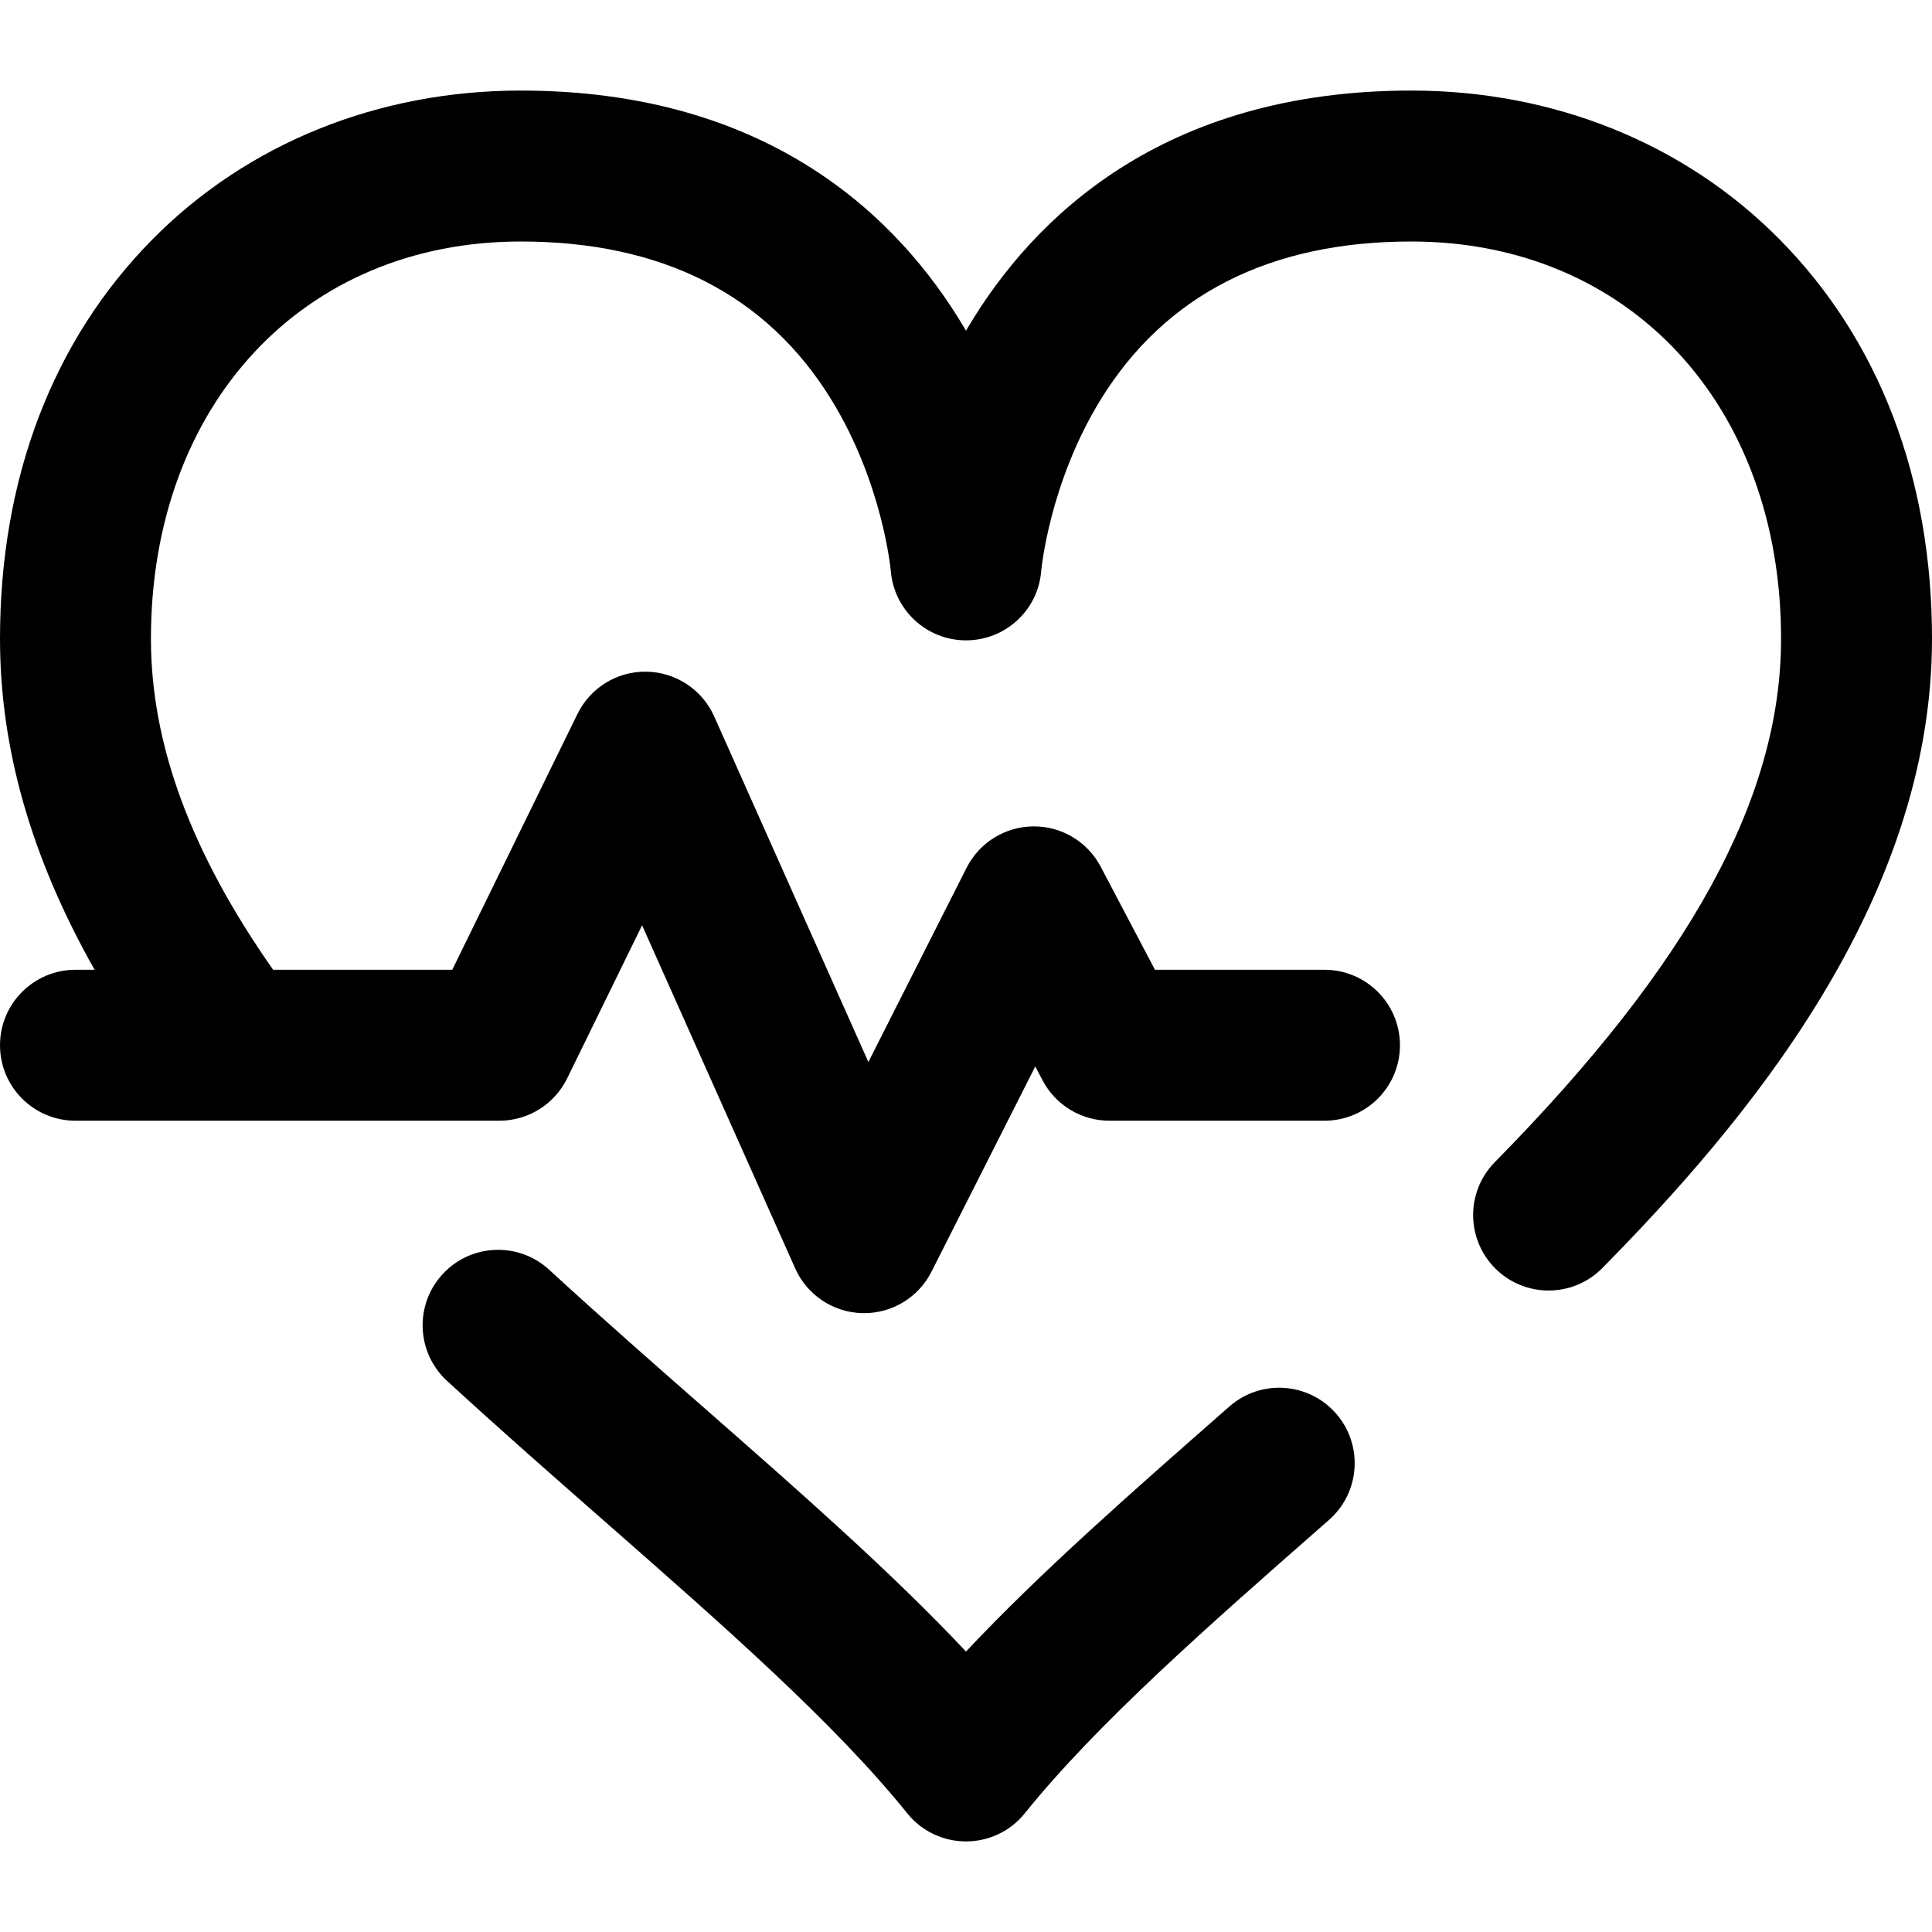
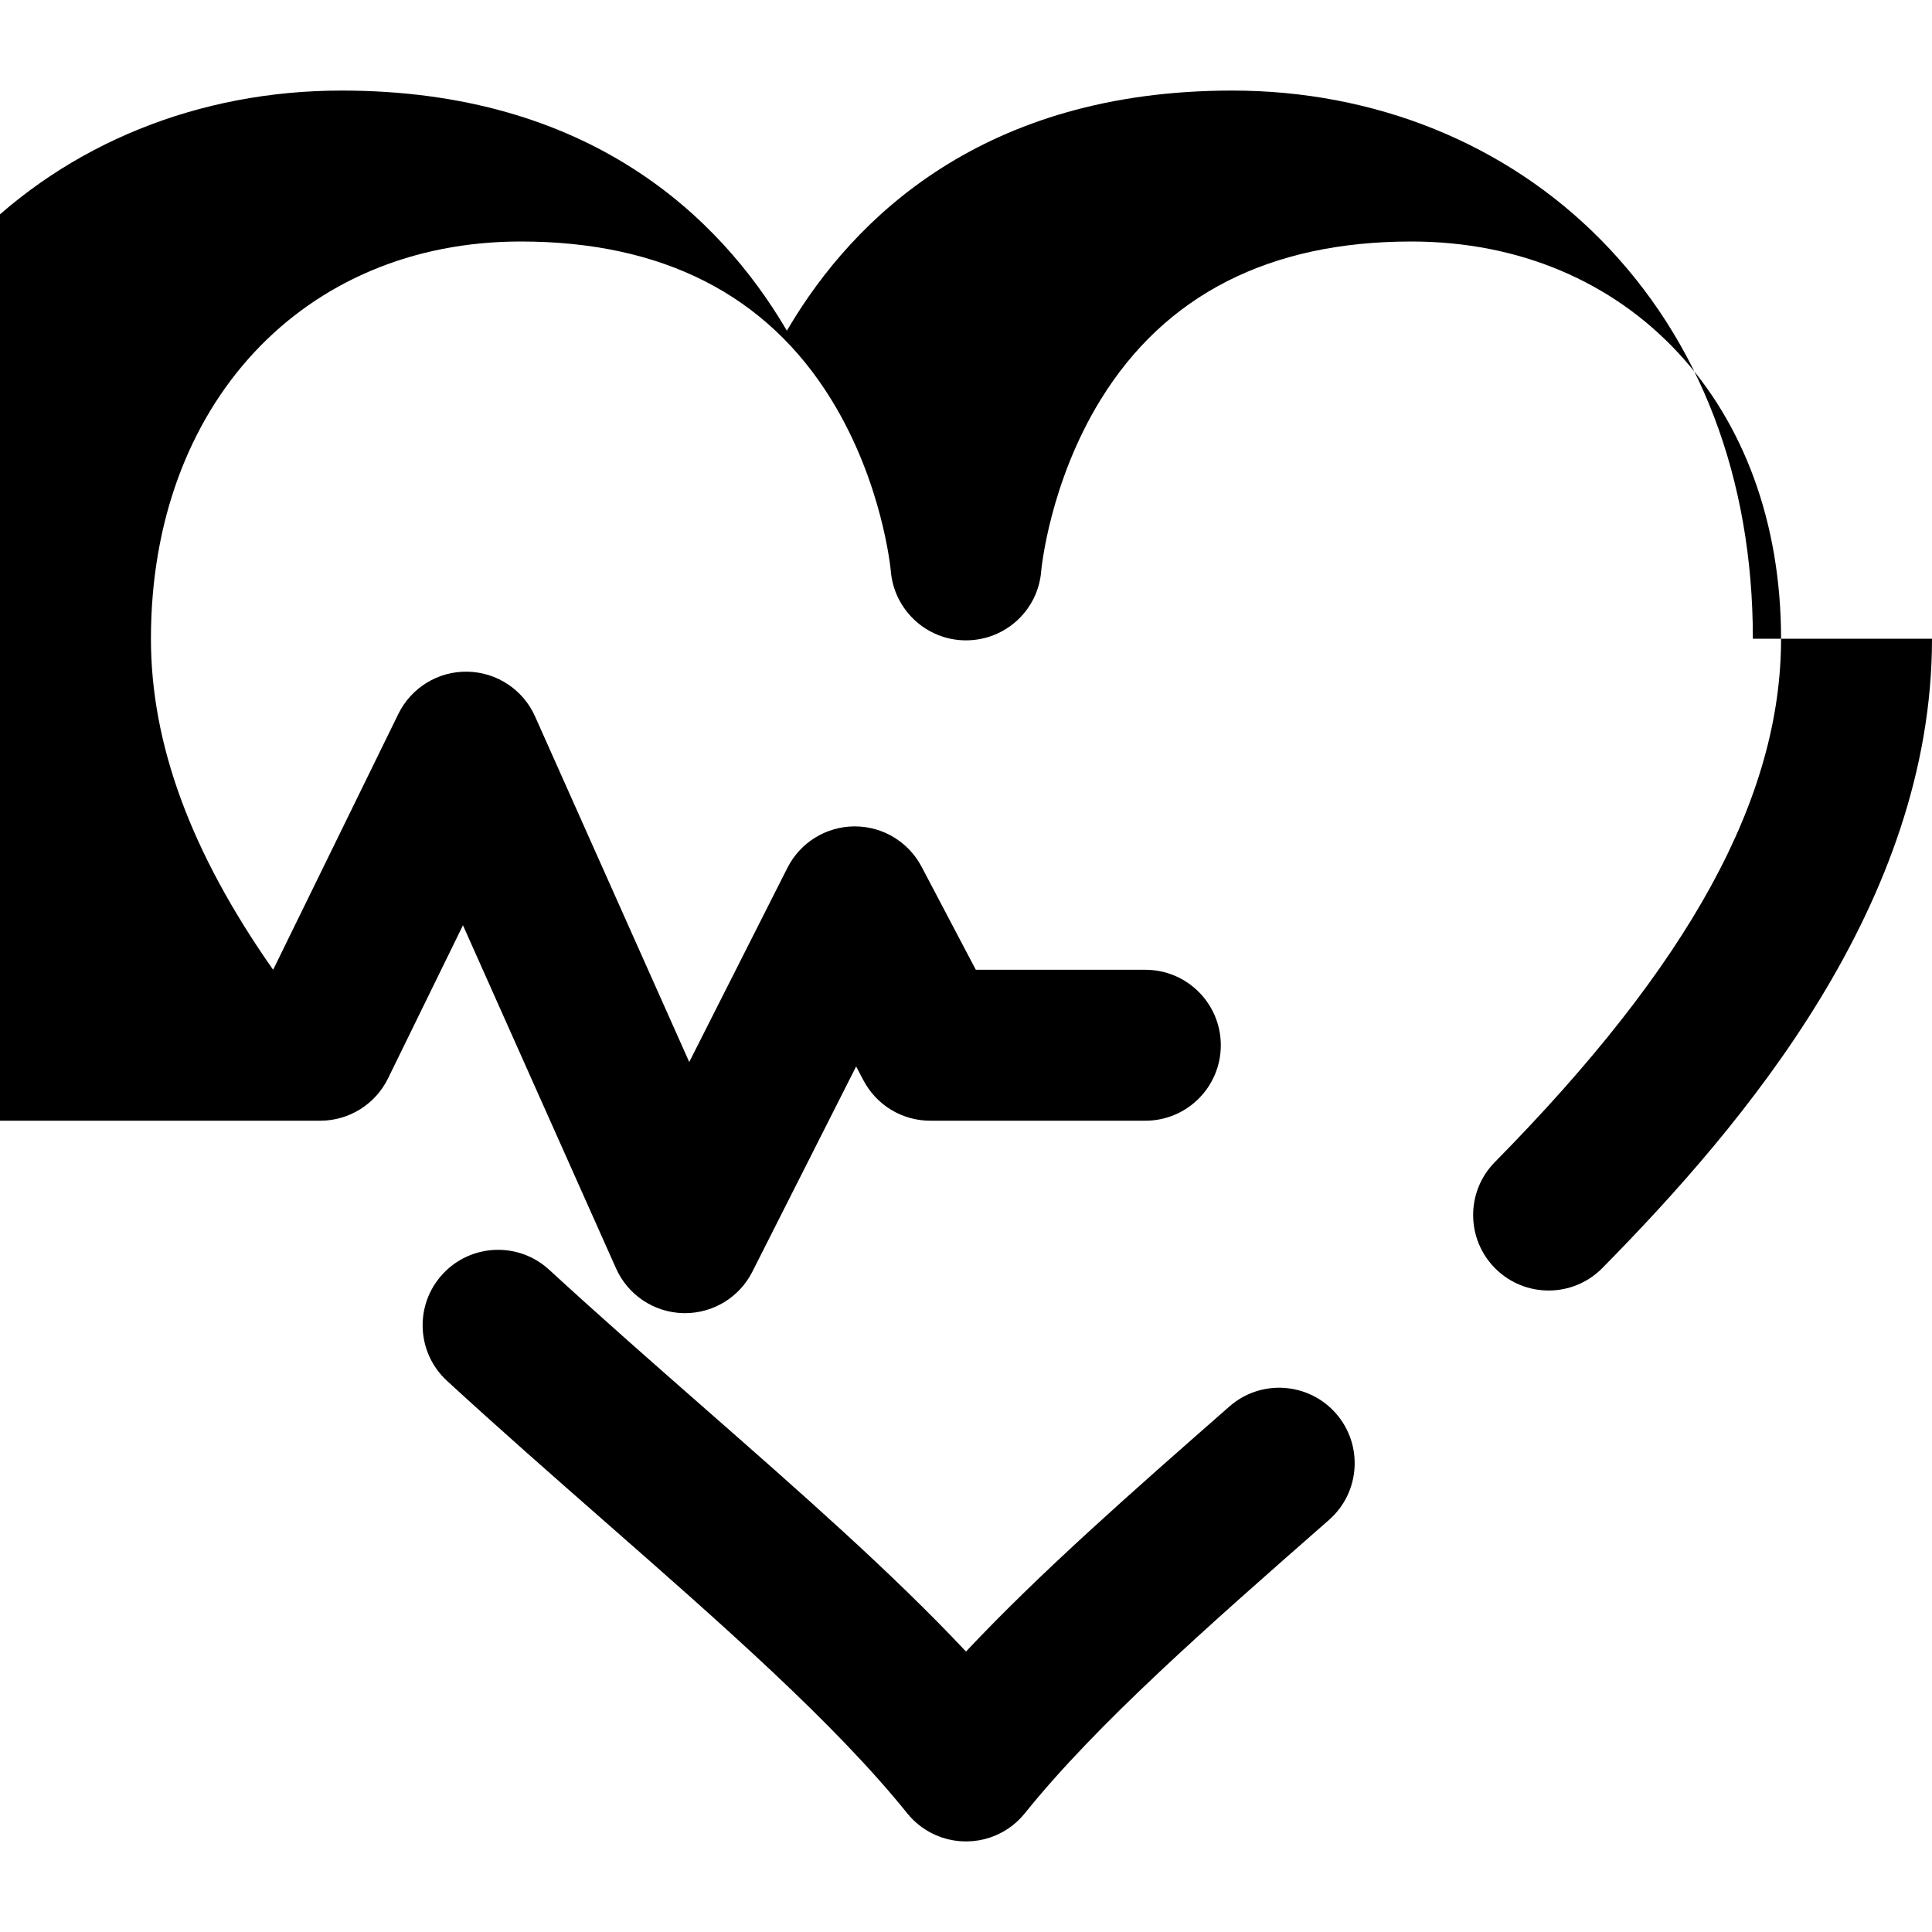
<svg xmlns="http://www.w3.org/2000/svg" viewBox="0 -24 512 512">
-   <path d="m512 145.273c0 70.016-49.855 128.707-87.355 166.766-3.914 3.973-9.082 5.961-14.25 5.961-5.07 0-10.137-1.914-14.035-5.754-7.867-7.754-7.961-20.418-.207-28.281 51.746-52.516 75.848-96.586 75.848-138.691 0-61.984-40.301-105.273-98-105.273-37.52 0-65.223 14.113-82.344 41.953-13.586 22.098-15.703 45.098-15.723 45.328-.801 10.418-9.488 18.418-19.938 18.418-10.449 0-19.137-8.09-19.938-18.508-.012-.141-2.129-23.141-15.719-45.238-17.117-27.84-44.82-41.953-82.34-41.953-57.699 0-98 43.289-98 105.273 0 27.953 10.605 56.695 32.383 87.727h47.473l33.18-67.793c3.414-6.973 10.582-11.367 18.32-11.203 7.766.137 14.746 4.758 17.91 11.848l40.863 91.594 26.023-51.469c3.379-6.68 10.203-10.914 17.688-10.977h.164c7.422 0 14.234 4.109 17.695 10.688l14.375 27.312h44.926c11.047 0 20 8.953 20 20s-8.953 20-20 20h-57c-7.426 0-14.238-4.113-17.699-10.684l-1.945-3.699-27.508 54.406c-3.406 6.742-10.316 10.977-17.844 10.977-.164 0-.324-.004-.488-.008-7.715-.184-14.633-4.797-17.781-11.844l-40.574-90.941-19.863 40.586c-3.355 6.859-10.328 11.207-17.965 11.207h-112.332c-11.047 0-20-8.953-20-20s8.953-20 20-20h5.07c-16.828-29.766-25.07-58.688-25.07-87.727 0-42.477 13.945-79.051 40.332-105.77 25.152-25.477 59.84-39.504 97.668-39.504 66.137 0 100.332 34.031 117.371 62.578.211.352.422.707.629 1.062.207-.355.418-.711.629-1.062 17.039-28.547 51.234-62.578 117.371-62.578 37.828 0 72.516 14.027 97.668 39.504 26.387 26.719 40.332 63.293 40.332 105.77zm-186.191 203.457-.457.402c-25.422 22.301-49.723 43.641-69.352 64.543-19.629-20.906-43.934-42.242-69.355-64.547-13.539-11.875-27.539-24.156-41.109-36.633-8.133-7.477-20.785-6.945-28.258 1.188-7.477 8.129-6.945 20.781 1.188 28.258 13.914 12.793 28.09 25.23 41.801 37.258 31.328 27.484 60.922 53.445 80.156 77.34.02.027.043.051.062.078.09.109.184.215.277.32.359.426.73.836 1.121 1.227.023.023.043.047.062.066.473.469.965.902 1.473 1.312.016.012.027.023.043.035.008.012.02.016.027.023.441.355.895.688 1.363 1 .027.02.059.039.086.059.441.293.895.57 1.355.824.031.02.062.039.098.055.445.246.898.469 1.363.68.113.051.23.098.344.148.375.16.754.312 1.137.449.102.035.203.078.301.113.43.145.863.27 1.301.387.172.047.34.086.512.129.355.086.715.16 1.078.227.141.023.281.051.422.074.422.066.848.117 1.27.16.152.012.301.023.453.035.457.035.914.055 1.371.055.016 0 .035.004.051.004h.012.012c.016 0 .031-.004.047-.004.461 0 .914-.023 1.371-.055.152-.012.305-.023.453-.035.426-.043.844-.09 1.266-.16.145-.02.289-.051.438-.074.355-.066.711-.141 1.066-.227.172-.039.344-.082.516-.129.434-.117.867-.242 1.293-.387.105-.035.211-.078.316-.117.375-.133.75-.281 1.117-.441.121-.051.242-.102.359-.156.457-.207.91-.43 1.352-.672.039-.02.078-.043.117-.066.453-.25.895-.523 1.332-.812.035-.02.07-.043.102-.066.465-.309.914-.641 1.355-.996.008-.008.02-.012.031-.023.016-.012.027-.023.043-.039.504-.41.996-.844 1.469-1.309.023-.02.043-.047.066-.07.387-.387.762-.797 1.121-1.223.09-.105.184-.211.273-.32.02-.027.043-.051.066-.078 19.23-23.895 48.82-49.855 80.148-77.336l.461-.406c8.301-7.281 9.129-19.918 1.844-28.223-7.289-8.301-19.926-9.129-28.23-1.844zm0 0" />
+   <path d="m512 145.273c0 70.016-49.855 128.707-87.355 166.766-3.914 3.973-9.082 5.961-14.25 5.961-5.07 0-10.137-1.914-14.035-5.754-7.867-7.754-7.961-20.418-.207-28.281 51.746-52.516 75.848-96.586 75.848-138.691 0-61.984-40.301-105.273-98-105.273-37.52 0-65.223 14.113-82.344 41.953-13.586 22.098-15.703 45.098-15.723 45.328-.801 10.418-9.488 18.418-19.938 18.418-10.449 0-19.137-8.09-19.938-18.508-.012-.141-2.129-23.141-15.719-45.238-17.117-27.84-44.82-41.953-82.34-41.953-57.699 0-98 43.289-98 105.273 0 27.953 10.605 56.695 32.383 87.727l33.18-67.793c3.414-6.973 10.582-11.367 18.32-11.203 7.766.137 14.746 4.758 17.91 11.848l40.863 91.594 26.023-51.469c3.379-6.68 10.203-10.914 17.688-10.977h.164c7.422 0 14.234 4.109 17.695 10.688l14.375 27.312h44.926c11.047 0 20 8.953 20 20s-8.953 20-20 20h-57c-7.426 0-14.238-4.113-17.699-10.684l-1.945-3.699-27.508 54.406c-3.406 6.742-10.316 10.977-17.844 10.977-.164 0-.324-.004-.488-.008-7.715-.184-14.633-4.797-17.781-11.844l-40.574-90.941-19.863 40.586c-3.355 6.859-10.328 11.207-17.965 11.207h-112.332c-11.047 0-20-8.953-20-20s8.953-20 20-20h5.07c-16.828-29.766-25.07-58.688-25.07-87.727 0-42.477 13.945-79.051 40.332-105.77 25.152-25.477 59.84-39.504 97.668-39.504 66.137 0 100.332 34.031 117.371 62.578.211.352.422.707.629 1.062.207-.355.418-.711.629-1.062 17.039-28.547 51.234-62.578 117.371-62.578 37.828 0 72.516 14.027 97.668 39.504 26.387 26.719 40.332 63.293 40.332 105.77zm-186.191 203.457-.457.402c-25.422 22.301-49.723 43.641-69.352 64.543-19.629-20.906-43.934-42.242-69.355-64.547-13.539-11.875-27.539-24.156-41.109-36.633-8.133-7.477-20.785-6.945-28.258 1.188-7.477 8.129-6.945 20.781 1.188 28.258 13.914 12.793 28.09 25.23 41.801 37.258 31.328 27.484 60.922 53.445 80.156 77.34.02.027.043.051.062.078.09.109.184.215.277.32.359.426.73.836 1.121 1.227.023.023.043.047.062.066.473.469.965.902 1.473 1.312.016.012.027.023.043.035.008.012.02.016.027.023.441.355.895.688 1.363 1 .027.02.059.039.086.059.441.293.895.57 1.355.824.031.02.062.039.098.055.445.246.898.469 1.363.68.113.051.23.098.344.148.375.16.754.312 1.137.449.102.035.203.078.301.113.43.145.863.27 1.301.387.172.047.34.086.512.129.355.086.715.16 1.078.227.141.023.281.051.422.074.422.066.848.117 1.27.16.152.012.301.023.453.035.457.035.914.055 1.371.055.016 0 .035.004.051.004h.012.012c.016 0 .031-.004.047-.004.461 0 .914-.023 1.371-.055.152-.012.305-.023.453-.035.426-.043.844-.09 1.266-.16.145-.02.289-.051.438-.074.355-.066.711-.141 1.066-.227.172-.039.344-.082.516-.129.434-.117.867-.242 1.293-.387.105-.035.211-.078.316-.117.375-.133.75-.281 1.117-.441.121-.051.242-.102.359-.156.457-.207.91-.43 1.352-.672.039-.02.078-.043.117-.066.453-.25.895-.523 1.332-.812.035-.02.07-.043.102-.066.465-.309.914-.641 1.355-.996.008-.008.02-.012.031-.023.016-.012.027-.023.043-.039.504-.41.996-.844 1.469-1.309.023-.02.043-.047.066-.07.387-.387.762-.797 1.121-1.223.09-.105.184-.211.273-.32.02-.027.043-.051.066-.078 19.23-23.895 48.82-49.855 80.148-77.336l.461-.406c8.301-7.281 9.129-19.918 1.844-28.223-7.289-8.301-19.926-9.129-28.23-1.844zm0 0" />
</svg>